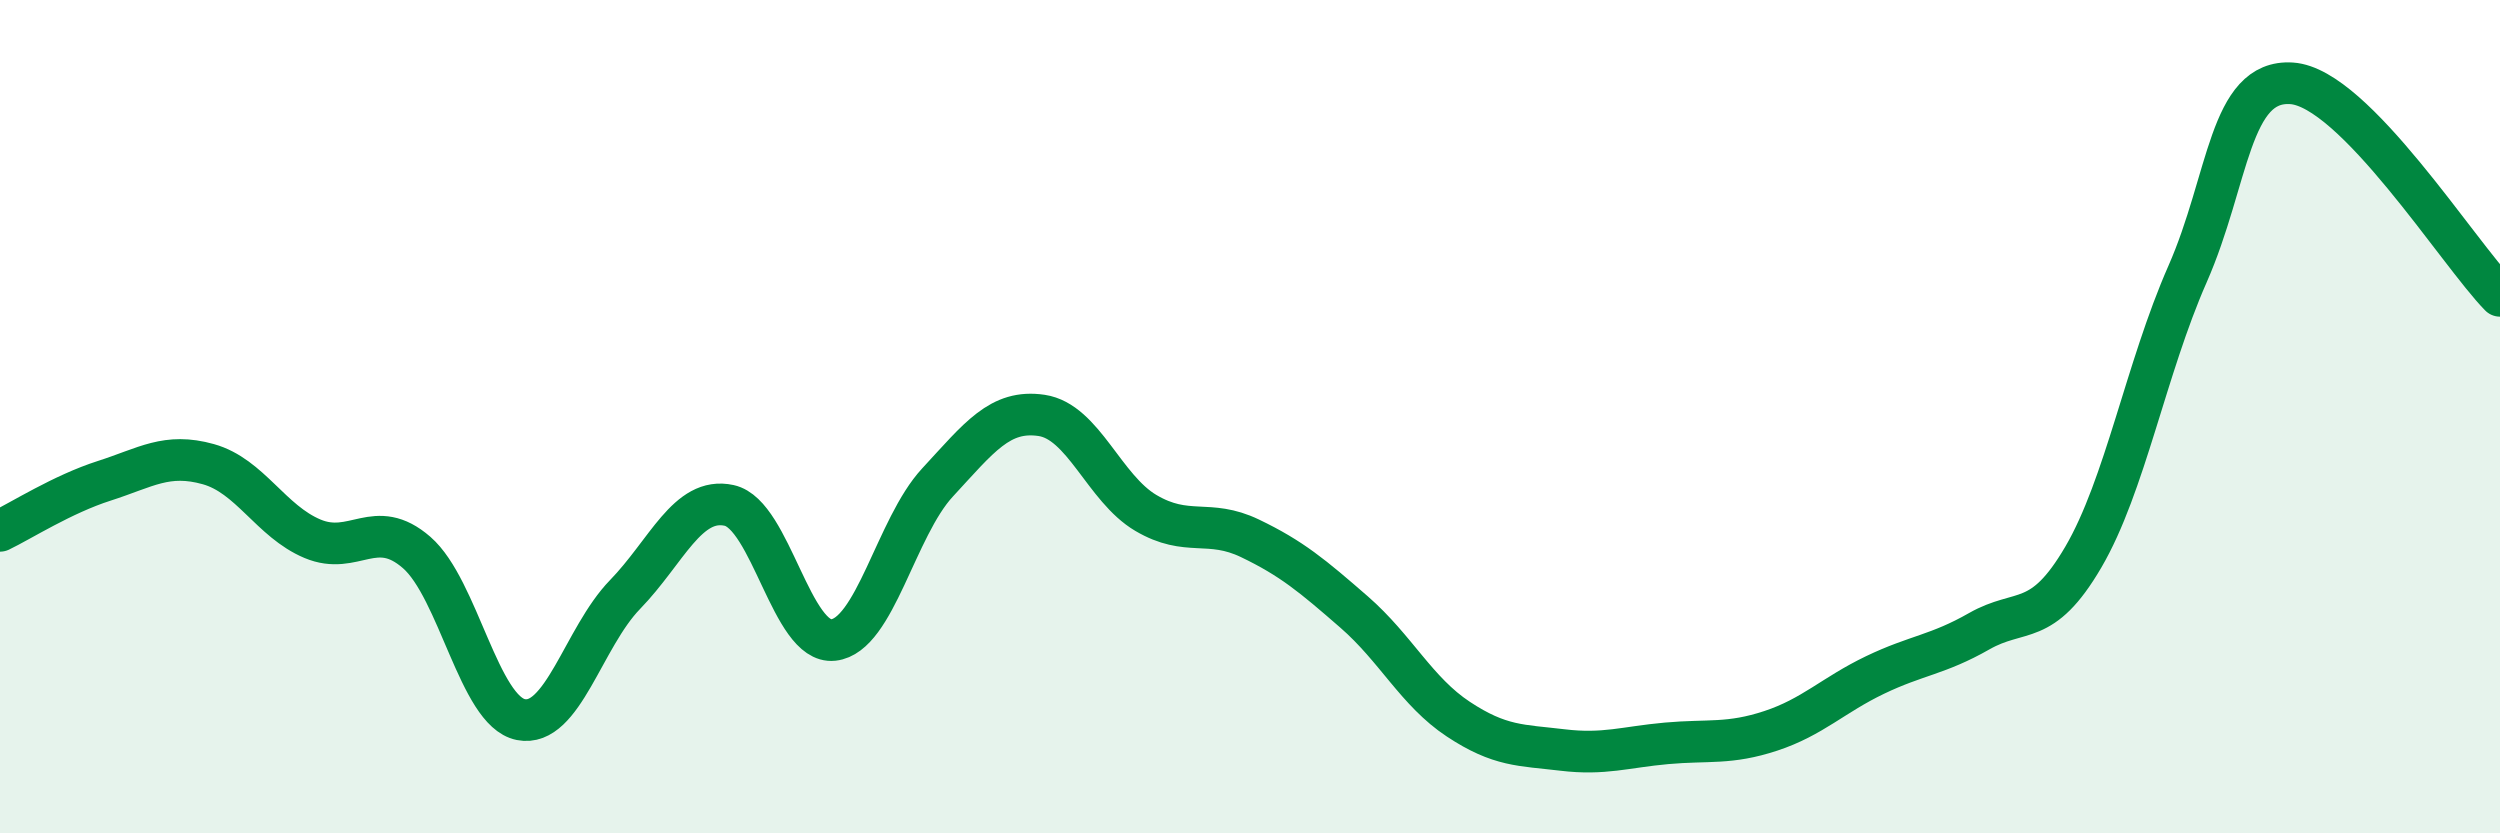
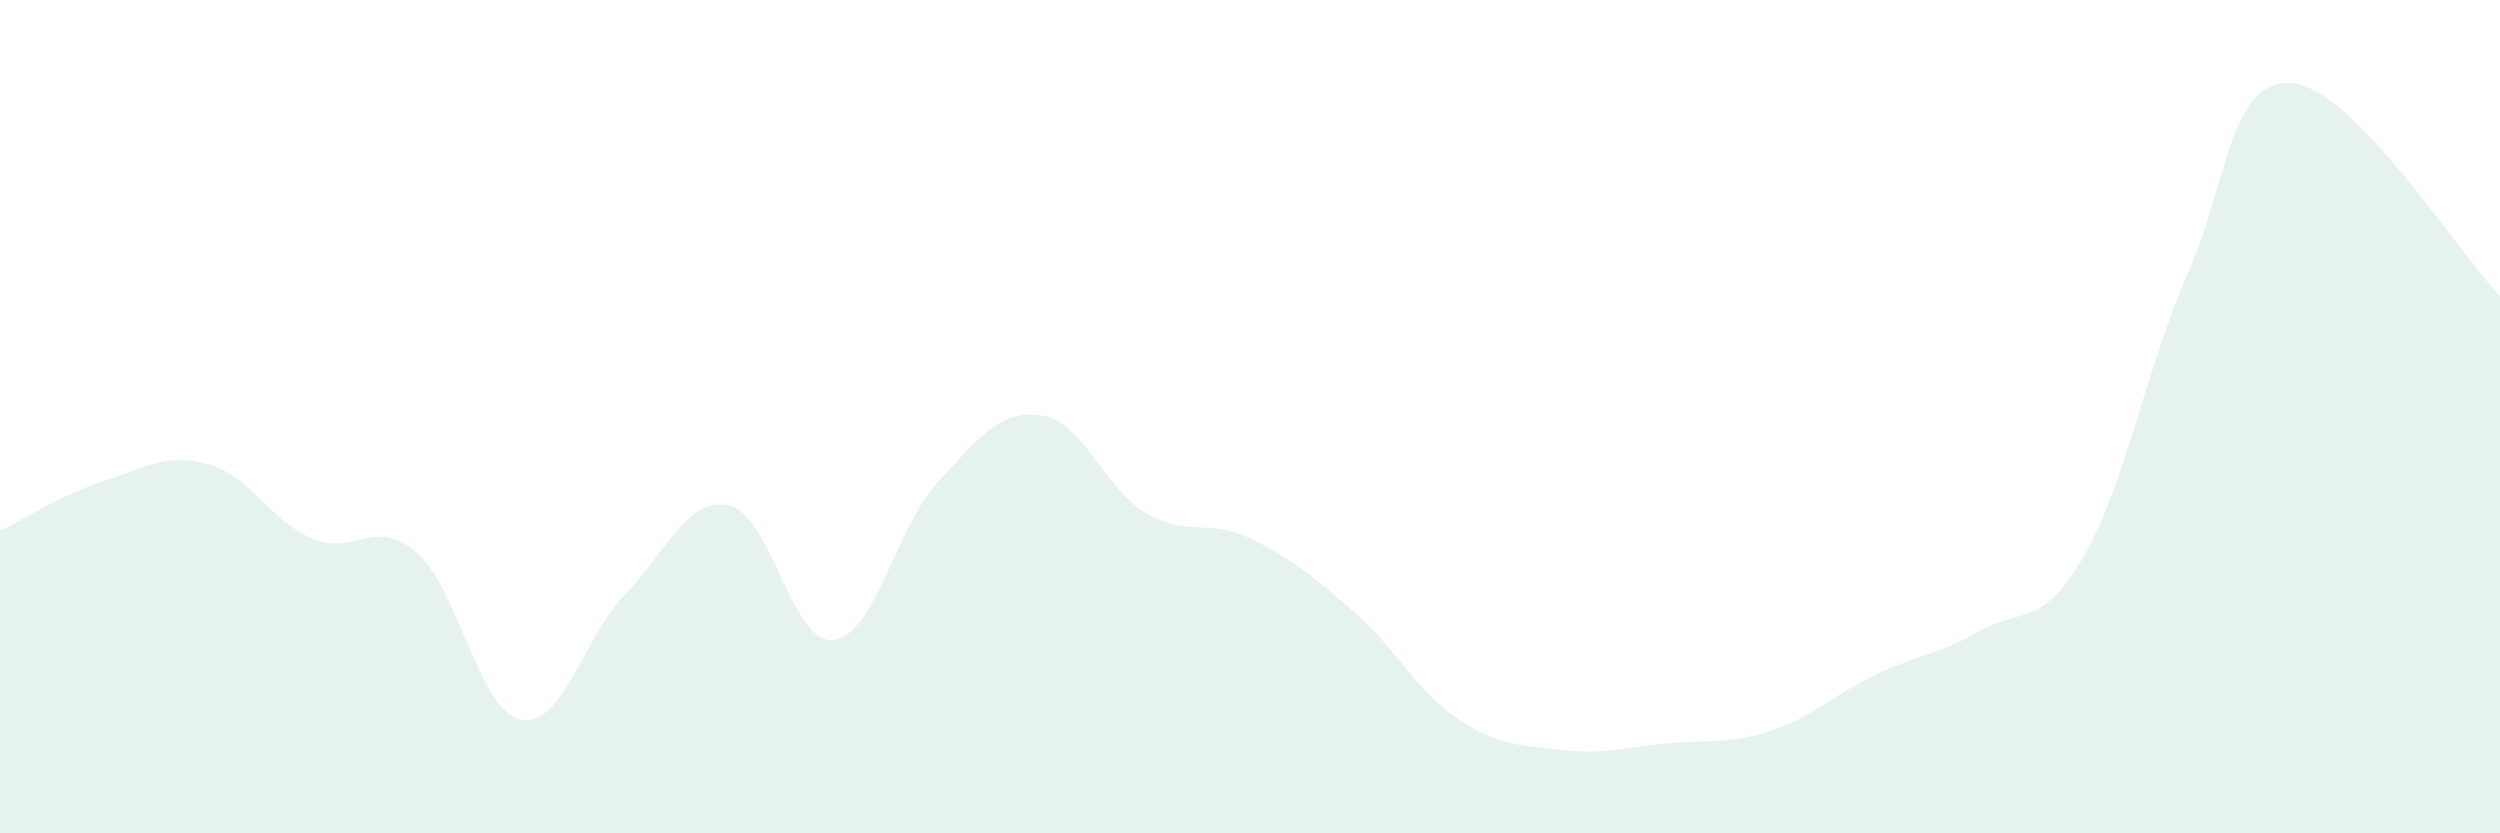
<svg xmlns="http://www.w3.org/2000/svg" width="60" height="20" viewBox="0 0 60 20">
  <path d="M 0,12.74 C 0.5,12.5 1.5,11.86 2.5,11.54 C 3.5,11.22 4,10.86 5,11.14 C 6,11.42 6.5,12.51 7.5,12.93 C 8.5,13.35 9,12.39 10,13.26 C 11,14.13 11.5,17.07 12.5,17.27 C 13.5,17.47 14,15.3 15,14.27 C 16,13.24 16.5,11.91 17.5,12.13 C 18.5,12.35 19,15.47 20,15.36 C 21,15.25 21.5,12.66 22.5,11.58 C 23.5,10.5 24,9.82 25,9.97 C 26,10.12 26.5,11.72 27.5,12.31 C 28.5,12.9 29,12.44 30,12.92 C 31,13.4 31.5,13.82 32.5,14.69 C 33.5,15.56 34,16.6 35,17.26 C 36,17.92 36.5,17.88 37.5,18 C 38.5,18.12 39,17.93 40,17.84 C 41,17.75 41.5,17.87 42.5,17.54 C 43.5,17.21 44,16.68 45,16.2 C 46,15.72 46.5,15.72 47.5,15.15 C 48.5,14.58 49,15.08 50,13.37 C 51,11.66 51.5,8.85 52.5,6.58 C 53.5,4.31 53.5,1.9 55,2 C 56.5,2.1 59,6.08 60,7.1L60 20L0 20Z" fill="#008740" opacity="0.1" stroke-linecap="round" stroke-linejoin="round" />
-   <path d="M 0,12.74 C 0.5,12.5 1.5,11.86 2.5,11.54 C 3.5,11.22 4,10.86 5,11.14 C 6,11.42 6.5,12.51 7.5,12.93 C 8.5,13.35 9,12.39 10,13.26 C 11,14.13 11.5,17.07 12.5,17.27 C 13.5,17.47 14,15.3 15,14.27 C 16,13.24 16.5,11.91 17.5,12.13 C 18.5,12.35 19,15.47 20,15.36 C 21,15.25 21.5,12.66 22.5,11.58 C 23.5,10.5 24,9.82 25,9.97 C 26,10.12 26.5,11.72 27.5,12.31 C 28.5,12.9 29,12.44 30,12.92 C 31,13.4 31.5,13.82 32.5,14.69 C 33.5,15.56 34,16.6 35,17.26 C 36,17.92 36.5,17.88 37.5,18 C 38.5,18.12 39,17.93 40,17.84 C 41,17.75 41.5,17.87 42.5,17.54 C 43.5,17.21 44,16.68 45,16.2 C 46,15.72 46.5,15.72 47.5,15.15 C 48.5,14.58 49,15.08 50,13.37 C 51,11.66 51.5,8.85 52.5,6.58 C 53.5,4.31 53.5,1.9 55,2 C 56.5,2.1 59,6.08 60,7.1" stroke="#008740" stroke-width="1" fill="none" stroke-linecap="round" stroke-linejoin="round" />
</svg>